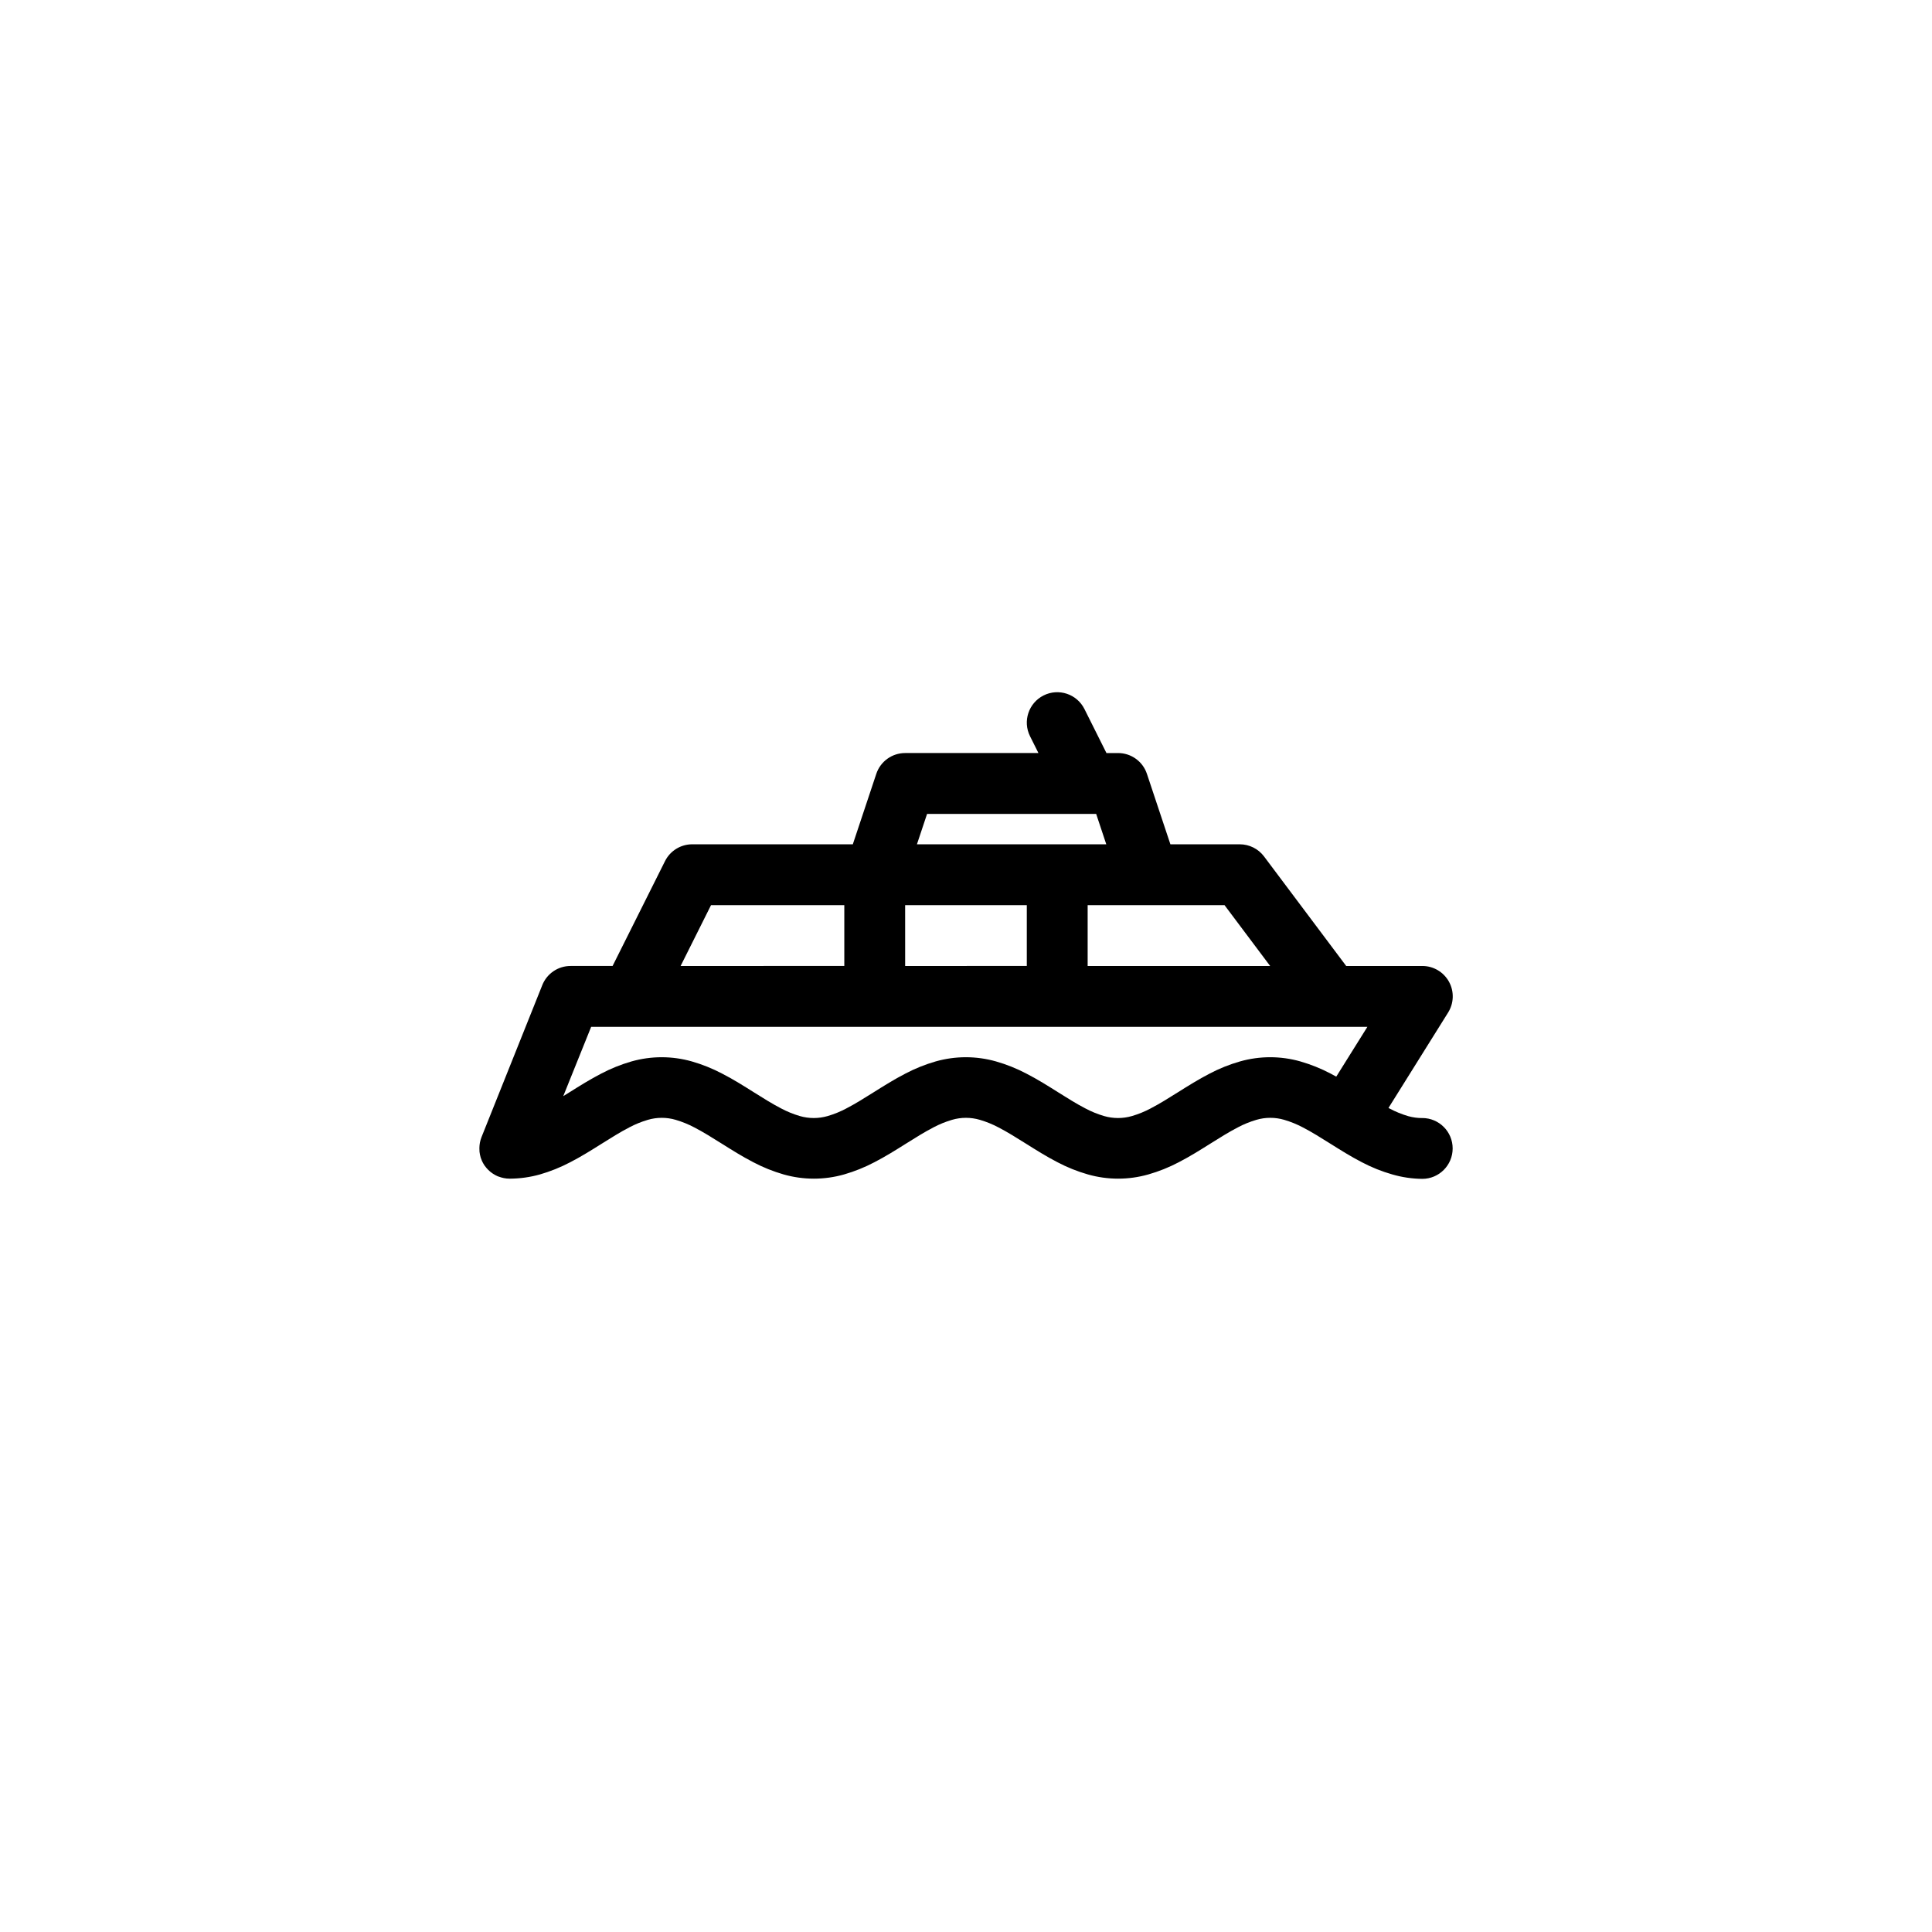
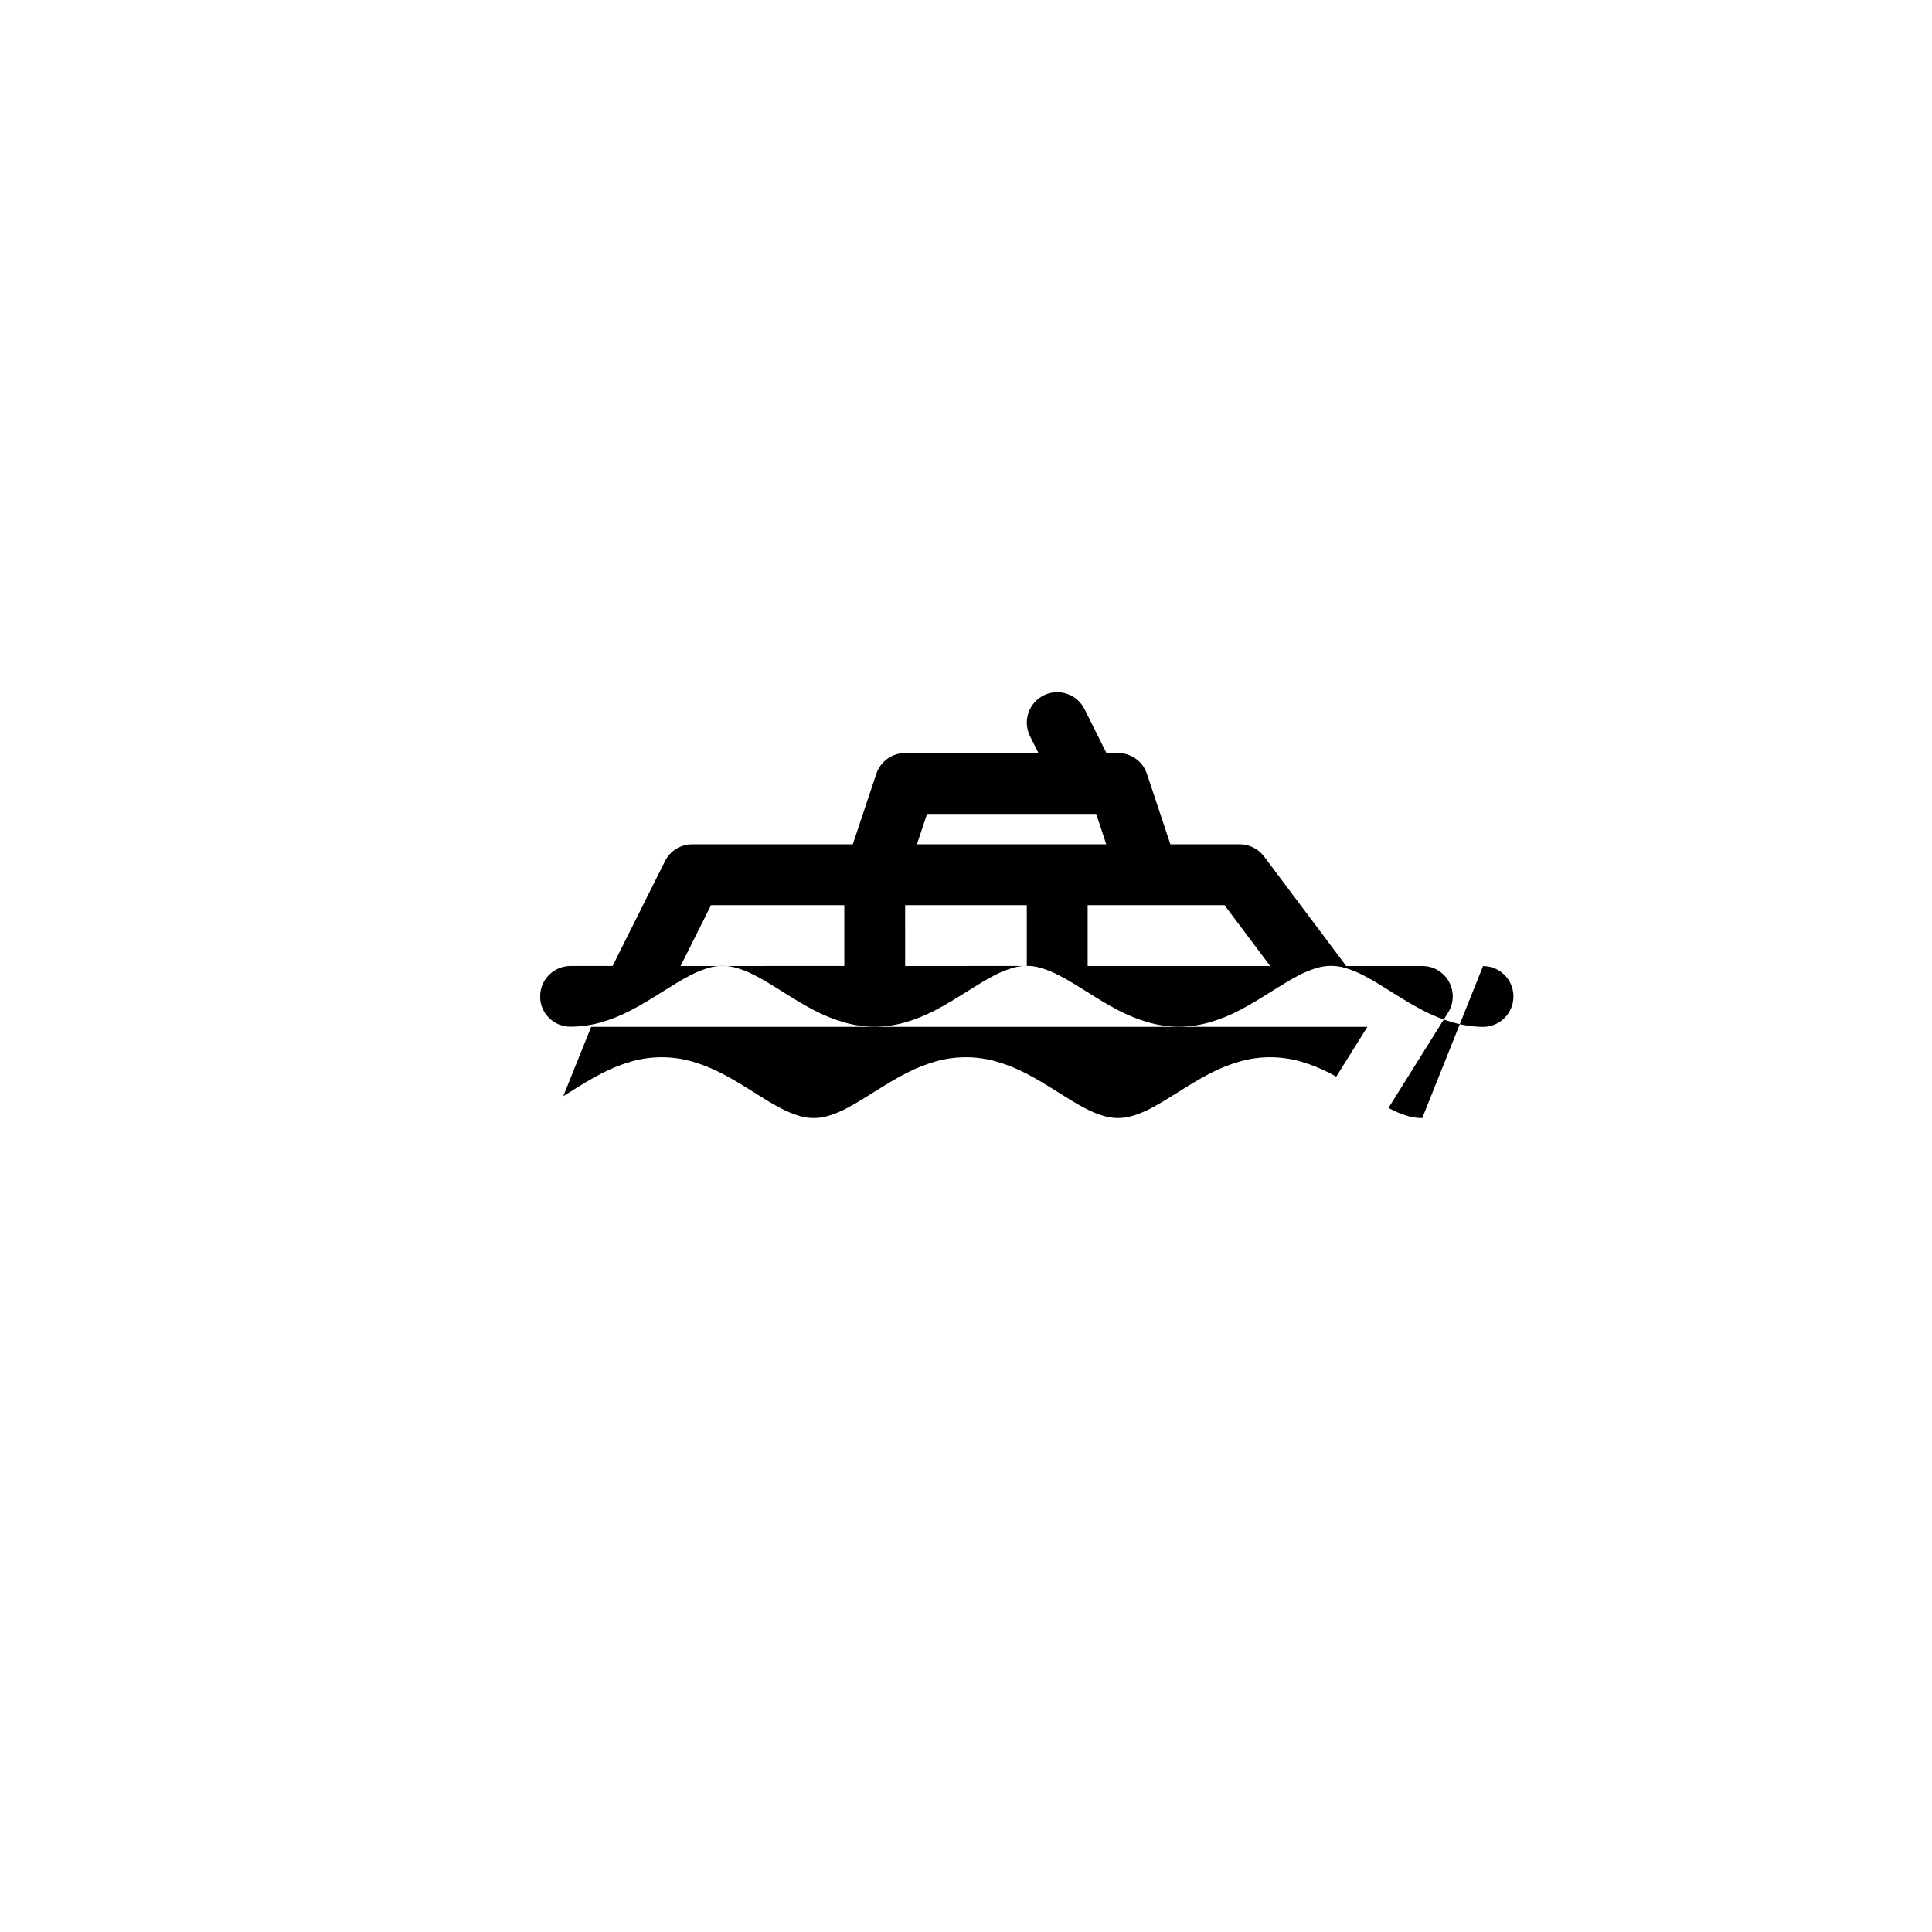
<svg xmlns="http://www.w3.org/2000/svg" fill="#000000" width="800px" height="800px" version="1.1" viewBox="144 144 512 512">
-   <path d="m520.91 440.3c-1.25 0-2.496-0.168-3.699-0.504-1.715-0.504-3.371-1.176-4.949-2.016l-0.301-0.16 15.785-25.258c1.57-2.488 1.664-5.633 0.242-8.207-1.426-2.574-4.137-4.172-7.078-4.16h-20.152l-21.766-29.02c-1.523-2.031-3.91-3.227-6.449-3.227h-18.375l-6.223-18.672c-1.094-3.289-4.176-5.512-7.644-5.512h-3.078l-5.836-11.668c-1.992-3.981-6.836-5.594-10.816-3.602-3.981 1.992-5.594 6.836-3.602 10.816l2.227 4.453h-35.324c-3.469 0-6.551 2.223-7.644 5.512l-6.223 18.672h-42.559c-3.051 0-5.844 1.723-7.207 4.453l-13.898 27.793h-11.137c-3.297-0.004-6.262 2.004-7.488 5.066l-16.055 40.152-0.051 0.125c0 0.059-0.035 0.121-0.059 0.18-0.066 0.172-0.129 0.348-0.18 0.527-0.031 0.105-0.055 0.211-0.082 0.316-0.023 0.105-0.074 0.293-0.105 0.441-0.031 0.152-0.047 0.293-0.066 0.441-0.02 0.152-0.031 0.215-0.039 0.328-0.012 0.109-0.023 0.371-0.031 0.559v0.191l-0.004 0.012v0.051c0 0.191 0 0.383 0.023 0.57v0.246h0.004c0.016 0.152 0.039 0.309 0.07 0.461 0 0.117 0.031 0.227 0.055 0.344 0.023 0.117 0.051 0.195 0.074 0.293 0.023 0.098 0.074 0.324 0.125 0.504h0.004c0.016 0.035 0.027 0.07 0.039 0.105 0.148 0.457 0.34 0.898 0.57 1.32l0.07 0.109c0.102 0.18 0.211 0.363 0.328 0.539 0.117 0.176 0.258 0.352 0.395 0.504l0.066 0.086h-0.004c0.305 0.363 0.645 0.703 1.008 1.008l0.082 0.074 0.398 0.293c0.082 0.059 0.16 0.125 0.246 0.18 0.086 0.055 0.191 0.121 0.293 0.176 0.102 0.055 0.266 0.168 0.406 0.242l0.215 0.105c0.172 0.086 0.344 0.168 0.504 0.242h0.047l0.203 0.066c0.16 0.059 0.324 0.121 0.504 0.172l0.336 0.086c0.133 0.035 0.266 0.07 0.402 0.098 0.184 0.035 0.371 0.066 0.559 0.086l0.195 0.031c0.273 0.023 0.539 0.039 0.805 0.039h0.094c2.672-0.016 5.332-0.391 7.906-1.113 2.781-0.801 5.473-1.883 8.035-3.231 2.938-1.512 5.715-3.258 8.418-4.957 2.519-1.578 4.883-3.066 7.211-4.266v-0.004c1.574-0.836 3.234-1.512 4.945-2.016 2.414-0.711 4.984-0.711 7.398 0 1.711 0.504 3.371 1.18 4.945 2.016 2.332 1.203 4.707 2.691 7.231 4.277 2.684 1.688 5.461 3.43 8.398 4.949 2.562 1.348 5.254 2.43 8.035 3.231 5.227 1.484 10.766 1.484 15.992 0 2.781-0.801 5.473-1.883 8.035-3.231 2.938-1.512 5.715-3.258 8.418-4.957 2.519-1.578 4.883-3.066 7.211-4.266v-0.004c1.574-0.836 3.234-1.512 4.945-2.016 2.414-0.711 4.984-0.711 7.398 0 1.711 0.504 3.371 1.18 4.945 2.016 2.332 1.203 4.707 2.691 7.231 4.277 2.684 1.688 5.461 3.43 8.398 4.949 2.57 1.352 5.269 2.434 8.062 3.231 5.227 1.484 10.762 1.484 15.988 0 2.793-0.797 5.492-1.879 8.062-3.231 2.938-1.512 5.715-3.258 8.418-4.957 2.519-1.578 4.883-3.066 7.211-4.266v-0.004c1.574-0.836 3.234-1.512 4.945-2.016 2.414-0.711 4.984-0.711 7.398 0 1.711 0.504 3.371 1.18 4.945 2.016 2.332 1.203 4.707 2.691 7.231 4.277 2.684 1.688 5.461 3.43 8.398 4.949 2.57 1.352 5.269 2.434 8.062 3.231 2.578 0.746 5.246 1.141 7.93 1.168 4.449 0 8.059-3.609 8.059-8.062 0-4.449-3.609-8.059-8.059-8.059zm-40.305-40.305h-48.367v-16.125h36.273zm-96.73 0-0.004-16.125h32.242v16.121zm5.809-40.305h44.809l2.684 8.062-50.18-0.004zm-57.254 24.18h35.32v16.121l-43.383 0.004zm156.18 41.418c-5.227-1.484-10.766-1.484-15.992 0-2.789 0.797-5.492 1.879-8.059 3.231-2.938 1.512-5.715 3.258-8.418 4.957-2.519 1.578-4.883 3.066-7.211 4.266v0.004c-1.574 0.84-3.234 1.512-4.949 2.016-2.414 0.703-4.981 0.703-7.394 0-1.715-0.504-3.371-1.176-4.945-2.016-2.328-1.199-4.699-2.691-7.219-4.273-2.684-1.688-5.465-3.438-8.41-4.953-2.57-1.352-5.269-2.434-8.062-3.231-5.227-1.484-10.762-1.484-15.992 0-2.781 0.801-5.473 1.883-8.035 3.231-2.938 1.512-5.715 3.258-8.418 4.957-2.519 1.578-4.883 3.066-7.211 4.266v0.004c-1.574 0.84-3.231 1.512-4.945 2.016-2.414 0.703-4.981 0.703-7.394 0-1.715-0.504-3.371-1.176-4.949-2.016-2.328-1.199-4.699-2.691-7.219-4.273-2.684-1.688-5.465-3.438-8.41-4.953-2.559-1.348-5.254-2.43-8.035-3.231-5.227-1.484-10.762-1.484-15.992 0-2.781 0.801-5.473 1.883-8.035 3.231-2.938 1.512-5.715 3.258-8.418 4.957l-1.629 1.008 7.394-18.367h205.71l-8.254 13.203c-0.504-0.273-0.977-0.543-1.477-0.801-2.562-1.348-5.254-2.43-8.039-3.231z" />
+   <path d="m520.91 440.3c-1.25 0-2.496-0.168-3.699-0.504-1.715-0.504-3.371-1.176-4.949-2.016l-0.301-0.16 15.785-25.258c1.57-2.488 1.664-5.633 0.242-8.207-1.426-2.574-4.137-4.172-7.078-4.16h-20.152l-21.766-29.02c-1.523-2.031-3.91-3.227-6.449-3.227h-18.375l-6.223-18.672c-1.094-3.289-4.176-5.512-7.644-5.512h-3.078l-5.836-11.668c-1.992-3.981-6.836-5.594-10.816-3.602-3.981 1.992-5.594 6.836-3.602 10.816l2.227 4.453h-35.324c-3.469 0-6.551 2.223-7.644 5.512l-6.223 18.672h-42.559c-3.051 0-5.844 1.723-7.207 4.453l-13.898 27.793h-11.137c-3.297-0.004-6.262 2.004-7.488 5.066c0 0.059-0.035 0.121-0.059 0.18-0.066 0.172-0.129 0.348-0.18 0.527-0.031 0.105-0.055 0.211-0.082 0.316-0.023 0.105-0.074 0.293-0.105 0.441-0.031 0.152-0.047 0.293-0.066 0.441-0.02 0.152-0.031 0.215-0.039 0.328-0.012 0.109-0.023 0.371-0.031 0.559v0.191l-0.004 0.012v0.051c0 0.191 0 0.383 0.023 0.57v0.246h0.004c0.016 0.152 0.039 0.309 0.07 0.461 0 0.117 0.031 0.227 0.055 0.344 0.023 0.117 0.051 0.195 0.074 0.293 0.023 0.098 0.074 0.324 0.125 0.504h0.004c0.016 0.035 0.027 0.07 0.039 0.105 0.148 0.457 0.34 0.898 0.57 1.32l0.07 0.109c0.102 0.18 0.211 0.363 0.328 0.539 0.117 0.176 0.258 0.352 0.395 0.504l0.066 0.086h-0.004c0.305 0.363 0.645 0.703 1.008 1.008l0.082 0.074 0.398 0.293c0.082 0.059 0.16 0.125 0.246 0.18 0.086 0.055 0.191 0.121 0.293 0.176 0.102 0.055 0.266 0.168 0.406 0.242l0.215 0.105c0.172 0.086 0.344 0.168 0.504 0.242h0.047l0.203 0.066c0.16 0.059 0.324 0.121 0.504 0.172l0.336 0.086c0.133 0.035 0.266 0.07 0.402 0.098 0.184 0.035 0.371 0.066 0.559 0.086l0.195 0.031c0.273 0.023 0.539 0.039 0.805 0.039h0.094c2.672-0.016 5.332-0.391 7.906-1.113 2.781-0.801 5.473-1.883 8.035-3.231 2.938-1.512 5.715-3.258 8.418-4.957 2.519-1.578 4.883-3.066 7.211-4.266v-0.004c1.574-0.836 3.234-1.512 4.945-2.016 2.414-0.711 4.984-0.711 7.398 0 1.711 0.504 3.371 1.18 4.945 2.016 2.332 1.203 4.707 2.691 7.231 4.277 2.684 1.688 5.461 3.43 8.398 4.949 2.562 1.348 5.254 2.43 8.035 3.231 5.227 1.484 10.766 1.484 15.992 0 2.781-0.801 5.473-1.883 8.035-3.231 2.938-1.512 5.715-3.258 8.418-4.957 2.519-1.578 4.883-3.066 7.211-4.266v-0.004c1.574-0.836 3.234-1.512 4.945-2.016 2.414-0.711 4.984-0.711 7.398 0 1.711 0.504 3.371 1.18 4.945 2.016 2.332 1.203 4.707 2.691 7.231 4.277 2.684 1.688 5.461 3.43 8.398 4.949 2.57 1.352 5.269 2.434 8.062 3.231 5.227 1.484 10.762 1.484 15.988 0 2.793-0.797 5.492-1.879 8.062-3.231 2.938-1.512 5.715-3.258 8.418-4.957 2.519-1.578 4.883-3.066 7.211-4.266v-0.004c1.574-0.836 3.234-1.512 4.945-2.016 2.414-0.711 4.984-0.711 7.398 0 1.711 0.504 3.371 1.18 4.945 2.016 2.332 1.203 4.707 2.691 7.231 4.277 2.684 1.688 5.461 3.43 8.398 4.949 2.57 1.352 5.269 2.434 8.062 3.231 2.578 0.746 5.246 1.141 7.93 1.168 4.449 0 8.059-3.609 8.059-8.062 0-4.449-3.609-8.059-8.059-8.059zm-40.305-40.305h-48.367v-16.125h36.273zm-96.73 0-0.004-16.125h32.242v16.121zm5.809-40.305h44.809l2.684 8.062-50.18-0.004zm-57.254 24.18h35.32v16.121l-43.383 0.004zm156.18 41.418c-5.227-1.484-10.766-1.484-15.992 0-2.789 0.797-5.492 1.879-8.059 3.231-2.938 1.512-5.715 3.258-8.418 4.957-2.519 1.578-4.883 3.066-7.211 4.266v0.004c-1.574 0.84-3.234 1.512-4.949 2.016-2.414 0.703-4.981 0.703-7.394 0-1.715-0.504-3.371-1.176-4.945-2.016-2.328-1.199-4.699-2.691-7.219-4.273-2.684-1.688-5.465-3.438-8.41-4.953-2.57-1.352-5.269-2.434-8.062-3.231-5.227-1.484-10.762-1.484-15.992 0-2.781 0.801-5.473 1.883-8.035 3.231-2.938 1.512-5.715 3.258-8.418 4.957-2.519 1.578-4.883 3.066-7.211 4.266v0.004c-1.574 0.84-3.231 1.512-4.945 2.016-2.414 0.703-4.981 0.703-7.394 0-1.715-0.504-3.371-1.176-4.949-2.016-2.328-1.199-4.699-2.691-7.219-4.273-2.684-1.688-5.465-3.438-8.41-4.953-2.559-1.348-5.254-2.43-8.035-3.231-5.227-1.484-10.762-1.484-15.992 0-2.781 0.801-5.473 1.883-8.035 3.231-2.938 1.512-5.715 3.258-8.418 4.957l-1.629 1.008 7.394-18.367h205.71l-8.254 13.203c-0.504-0.273-0.977-0.543-1.477-0.801-2.562-1.348-5.254-2.43-8.039-3.231z" />
</svg>